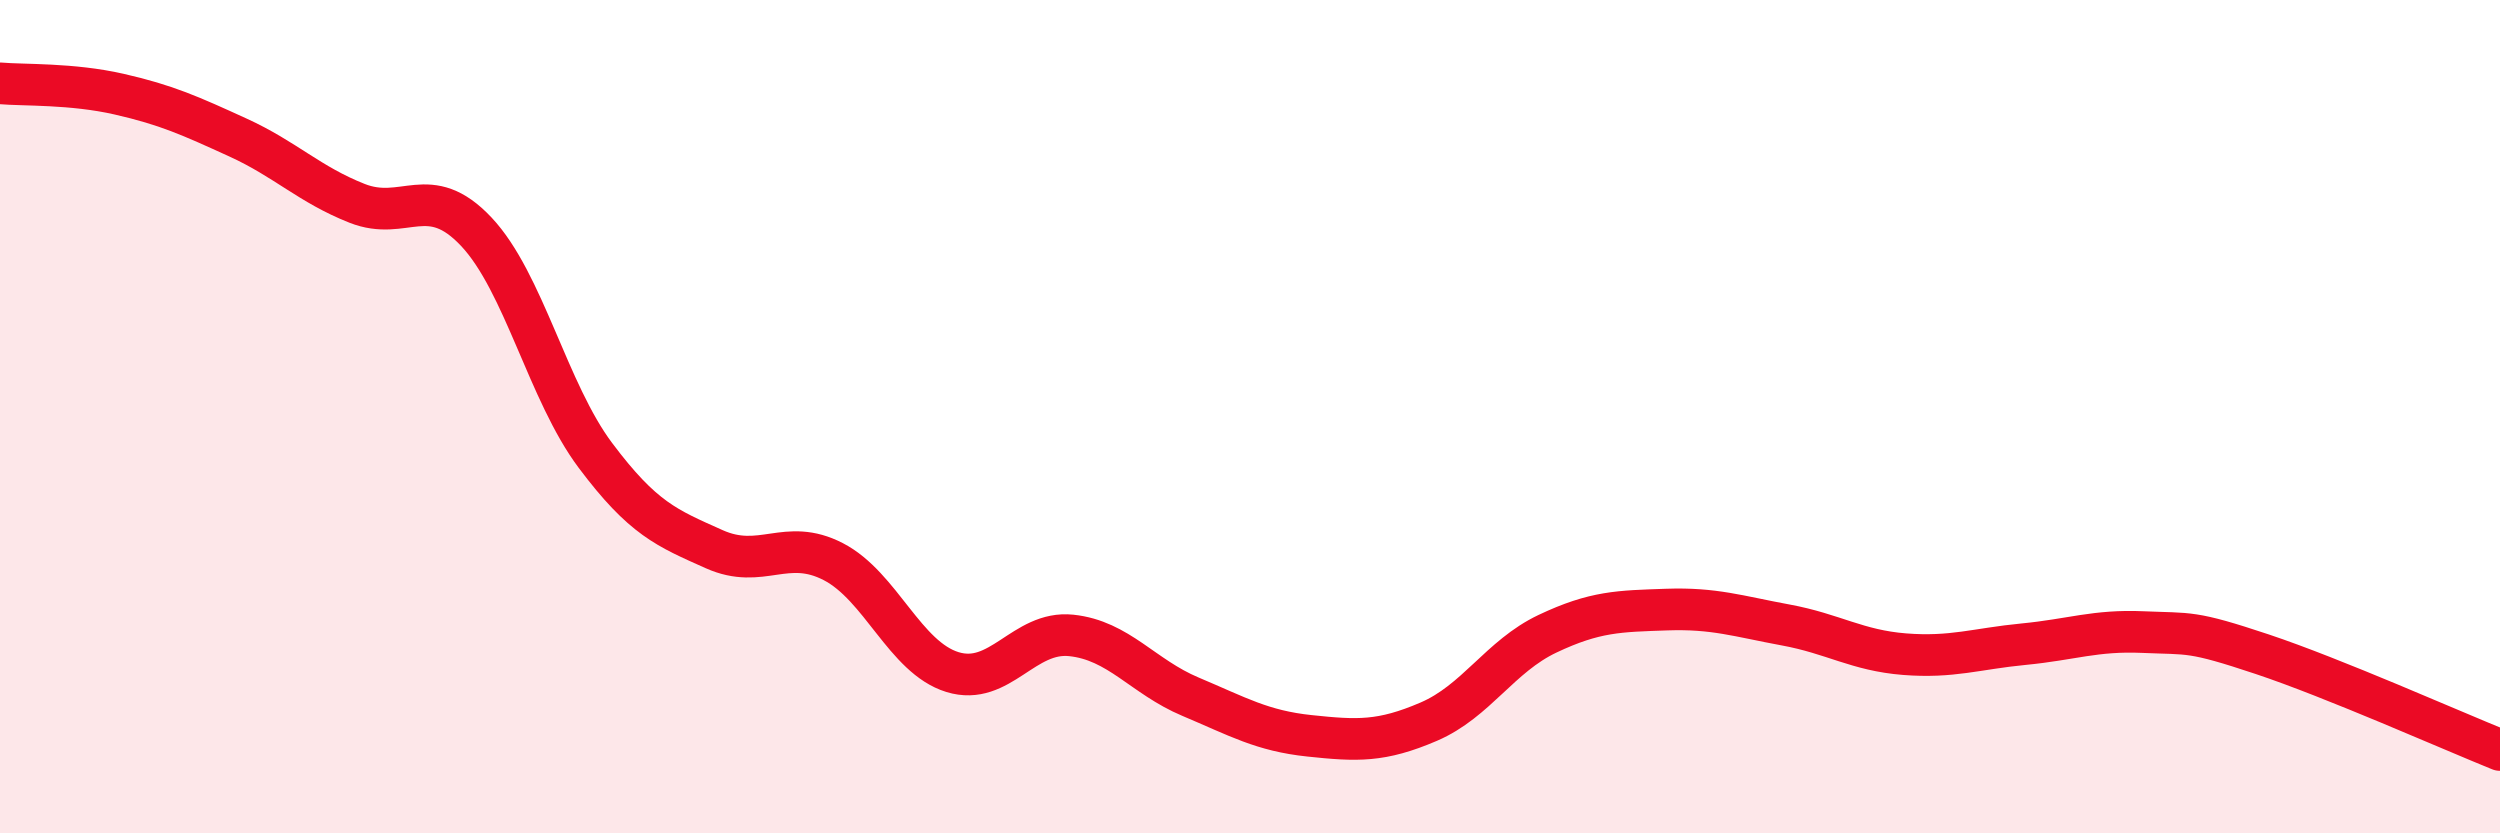
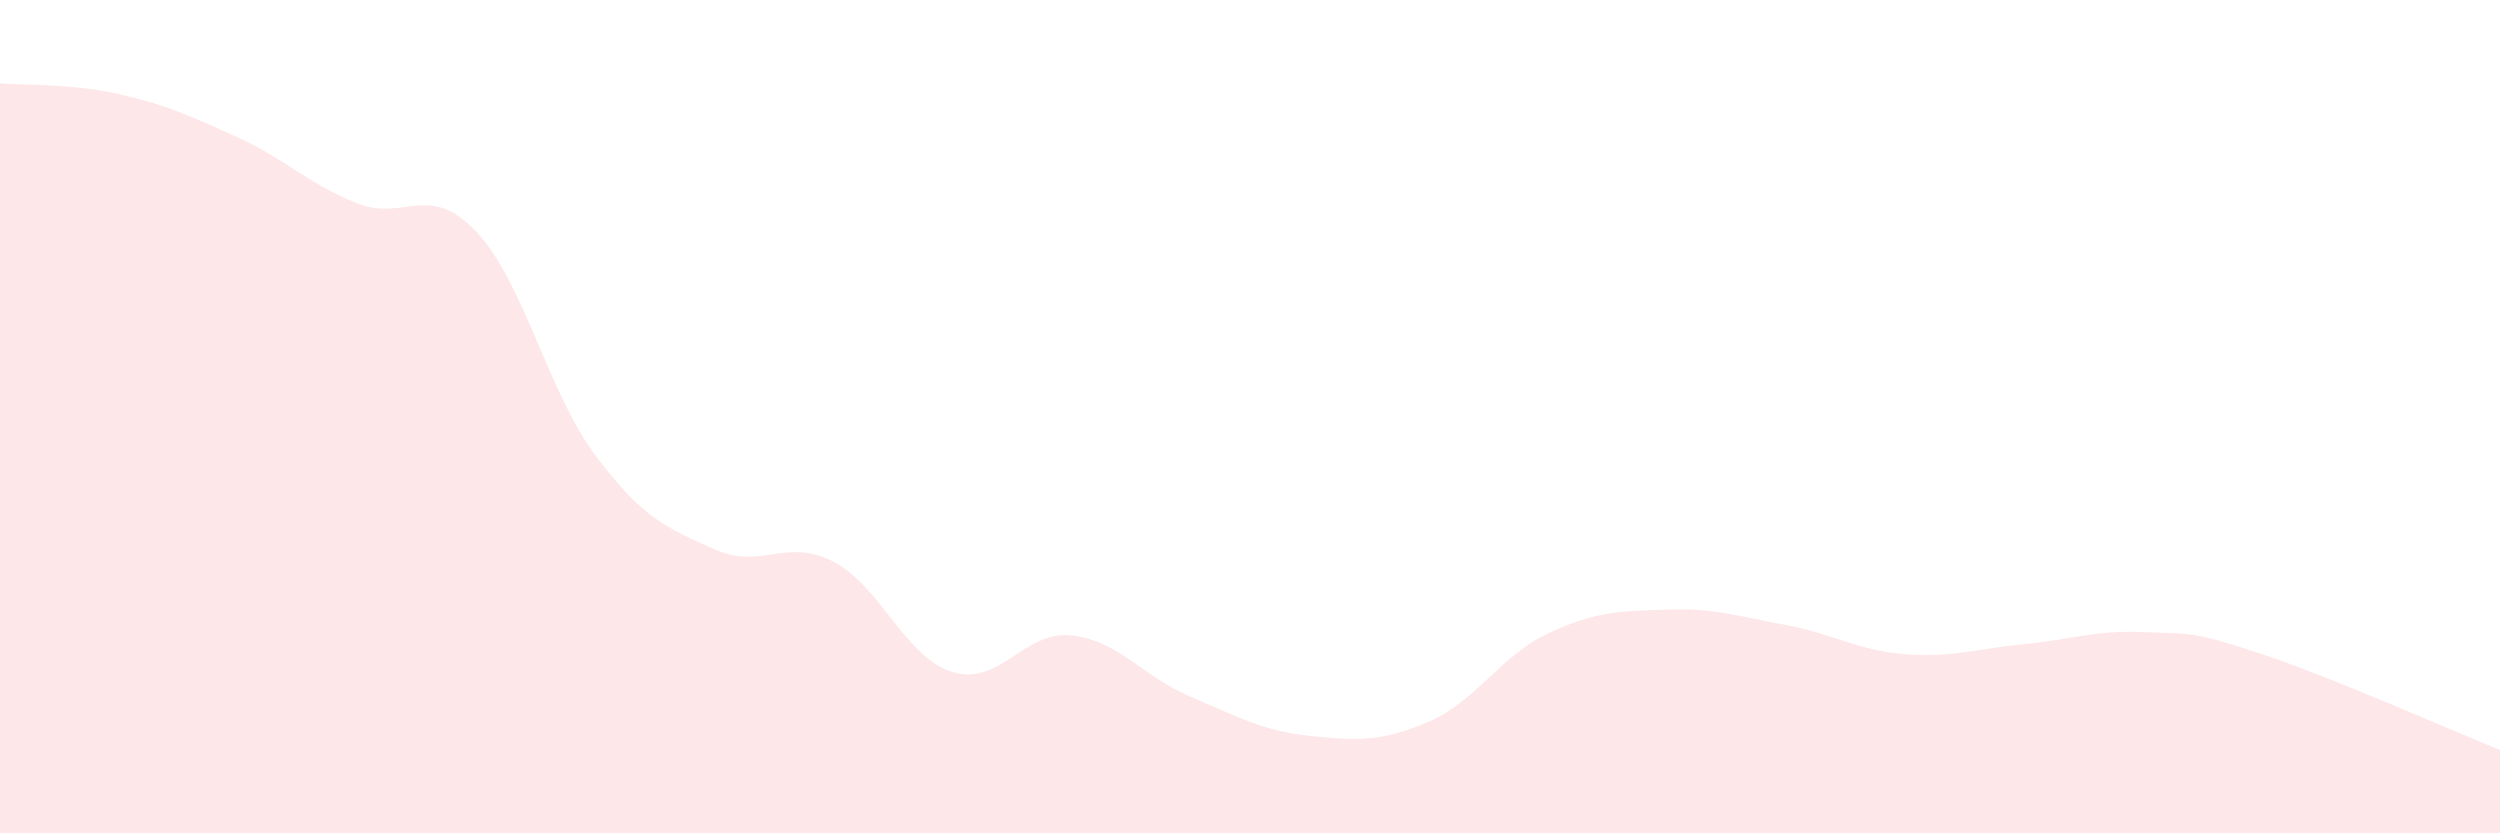
<svg xmlns="http://www.w3.org/2000/svg" width="60" height="20" viewBox="0 0 60 20">
  <path d="M 0,2 C 0.57,2.05 1.72,2 2.86,2.26 C 4,2.52 4.57,2.78 5.71,3.3 C 6.85,3.82 7.43,4.43 8.57,4.88 C 9.71,5.33 10.29,4.35 11.43,5.56 C 12.57,6.77 13.15,9.41 14.29,10.93 C 15.43,12.45 16,12.67 17.14,13.18 C 18.28,13.69 18.86,12.89 20,13.48 C 21.14,14.07 21.72,15.78 22.86,16.13 C 24,16.48 24.57,15.13 25.71,15.25 C 26.85,15.37 27.43,16.24 28.57,16.72 C 29.71,17.2 30.29,17.54 31.43,17.66 C 32.57,17.78 33.15,17.81 34.29,17.32 C 35.43,16.83 36,15.75 37.14,15.21 C 38.28,14.67 38.86,14.67 40,14.63 C 41.14,14.59 41.72,14.79 42.86,15 C 44,15.21 44.57,15.61 45.71,15.7 C 46.85,15.79 47.43,15.57 48.57,15.46 C 49.71,15.35 50.29,15.12 51.43,15.17 C 52.57,15.22 52.58,15.13 54.29,15.7 C 56,16.27 58.86,17.54 60,18L60 20L0 20Z" fill="#EB0A25" opacity="0.1" stroke-linecap="round" stroke-linejoin="round" />
-   <path d="M 0,2 C 0.57,2.05 1.72,2 2.86,2.26 C 4,2.52 4.57,2.78 5.71,3.3 C 6.85,3.82 7.43,4.43 8.57,4.88 C 9.71,5.33 10.29,4.35 11.43,5.56 C 12.57,6.77 13.15,9.41 14.29,10.93 C 15.43,12.45 16,12.67 17.14,13.18 C 18.28,13.69 18.86,12.89 20,13.48 C 21.14,14.07 21.72,15.78 22.86,16.13 C 24,16.48 24.57,15.13 25.71,15.25 C 26.85,15.37 27.43,16.24 28.57,16.72 C 29.71,17.2 30.29,17.54 31.43,17.66 C 32.57,17.78 33.15,17.81 34.29,17.32 C 35.43,16.83 36,15.75 37.14,15.21 C 38.28,14.67 38.86,14.67 40,14.63 C 41.14,14.59 41.72,14.79 42.86,15 C 44,15.21 44.57,15.61 45.71,15.7 C 46.85,15.79 47.43,15.57 48.57,15.46 C 49.71,15.35 50.29,15.12 51.43,15.17 C 52.57,15.22 52.58,15.13 54.29,15.7 C 56,16.27 58.86,17.54 60,18" stroke="#EB0A25" stroke-width="1" fill="none" stroke-linecap="round" stroke-linejoin="round" />
</svg>